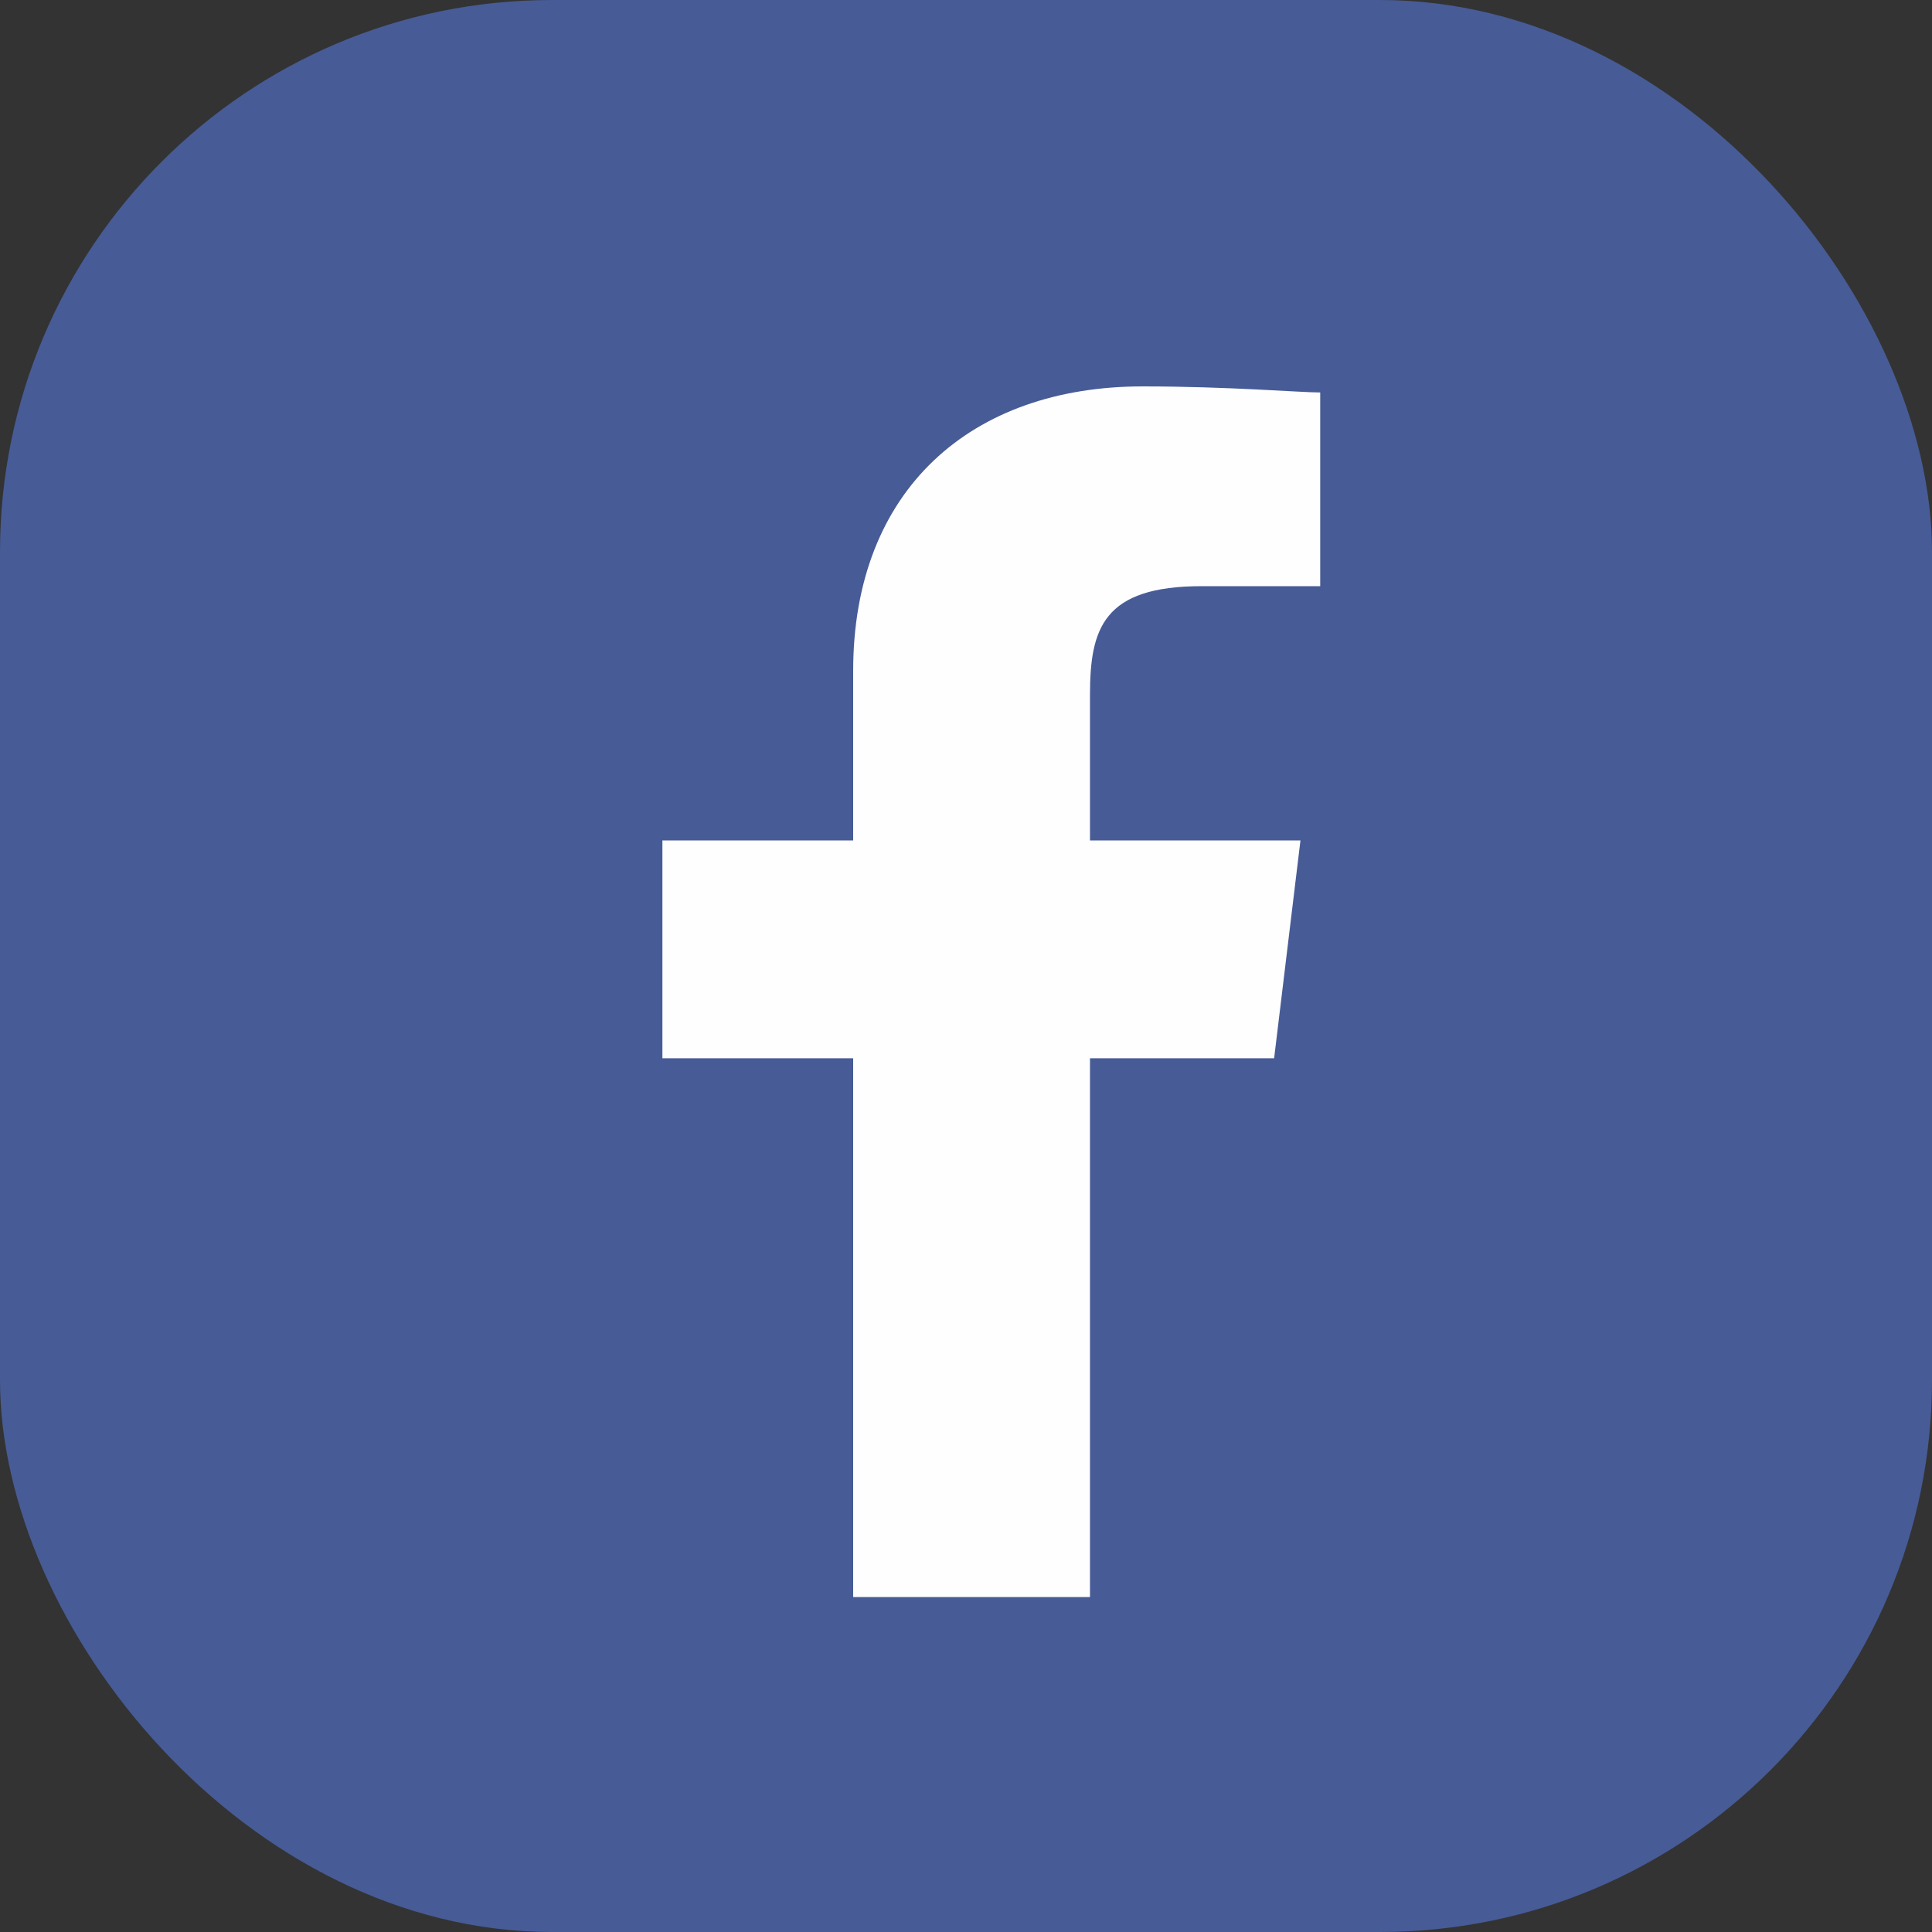
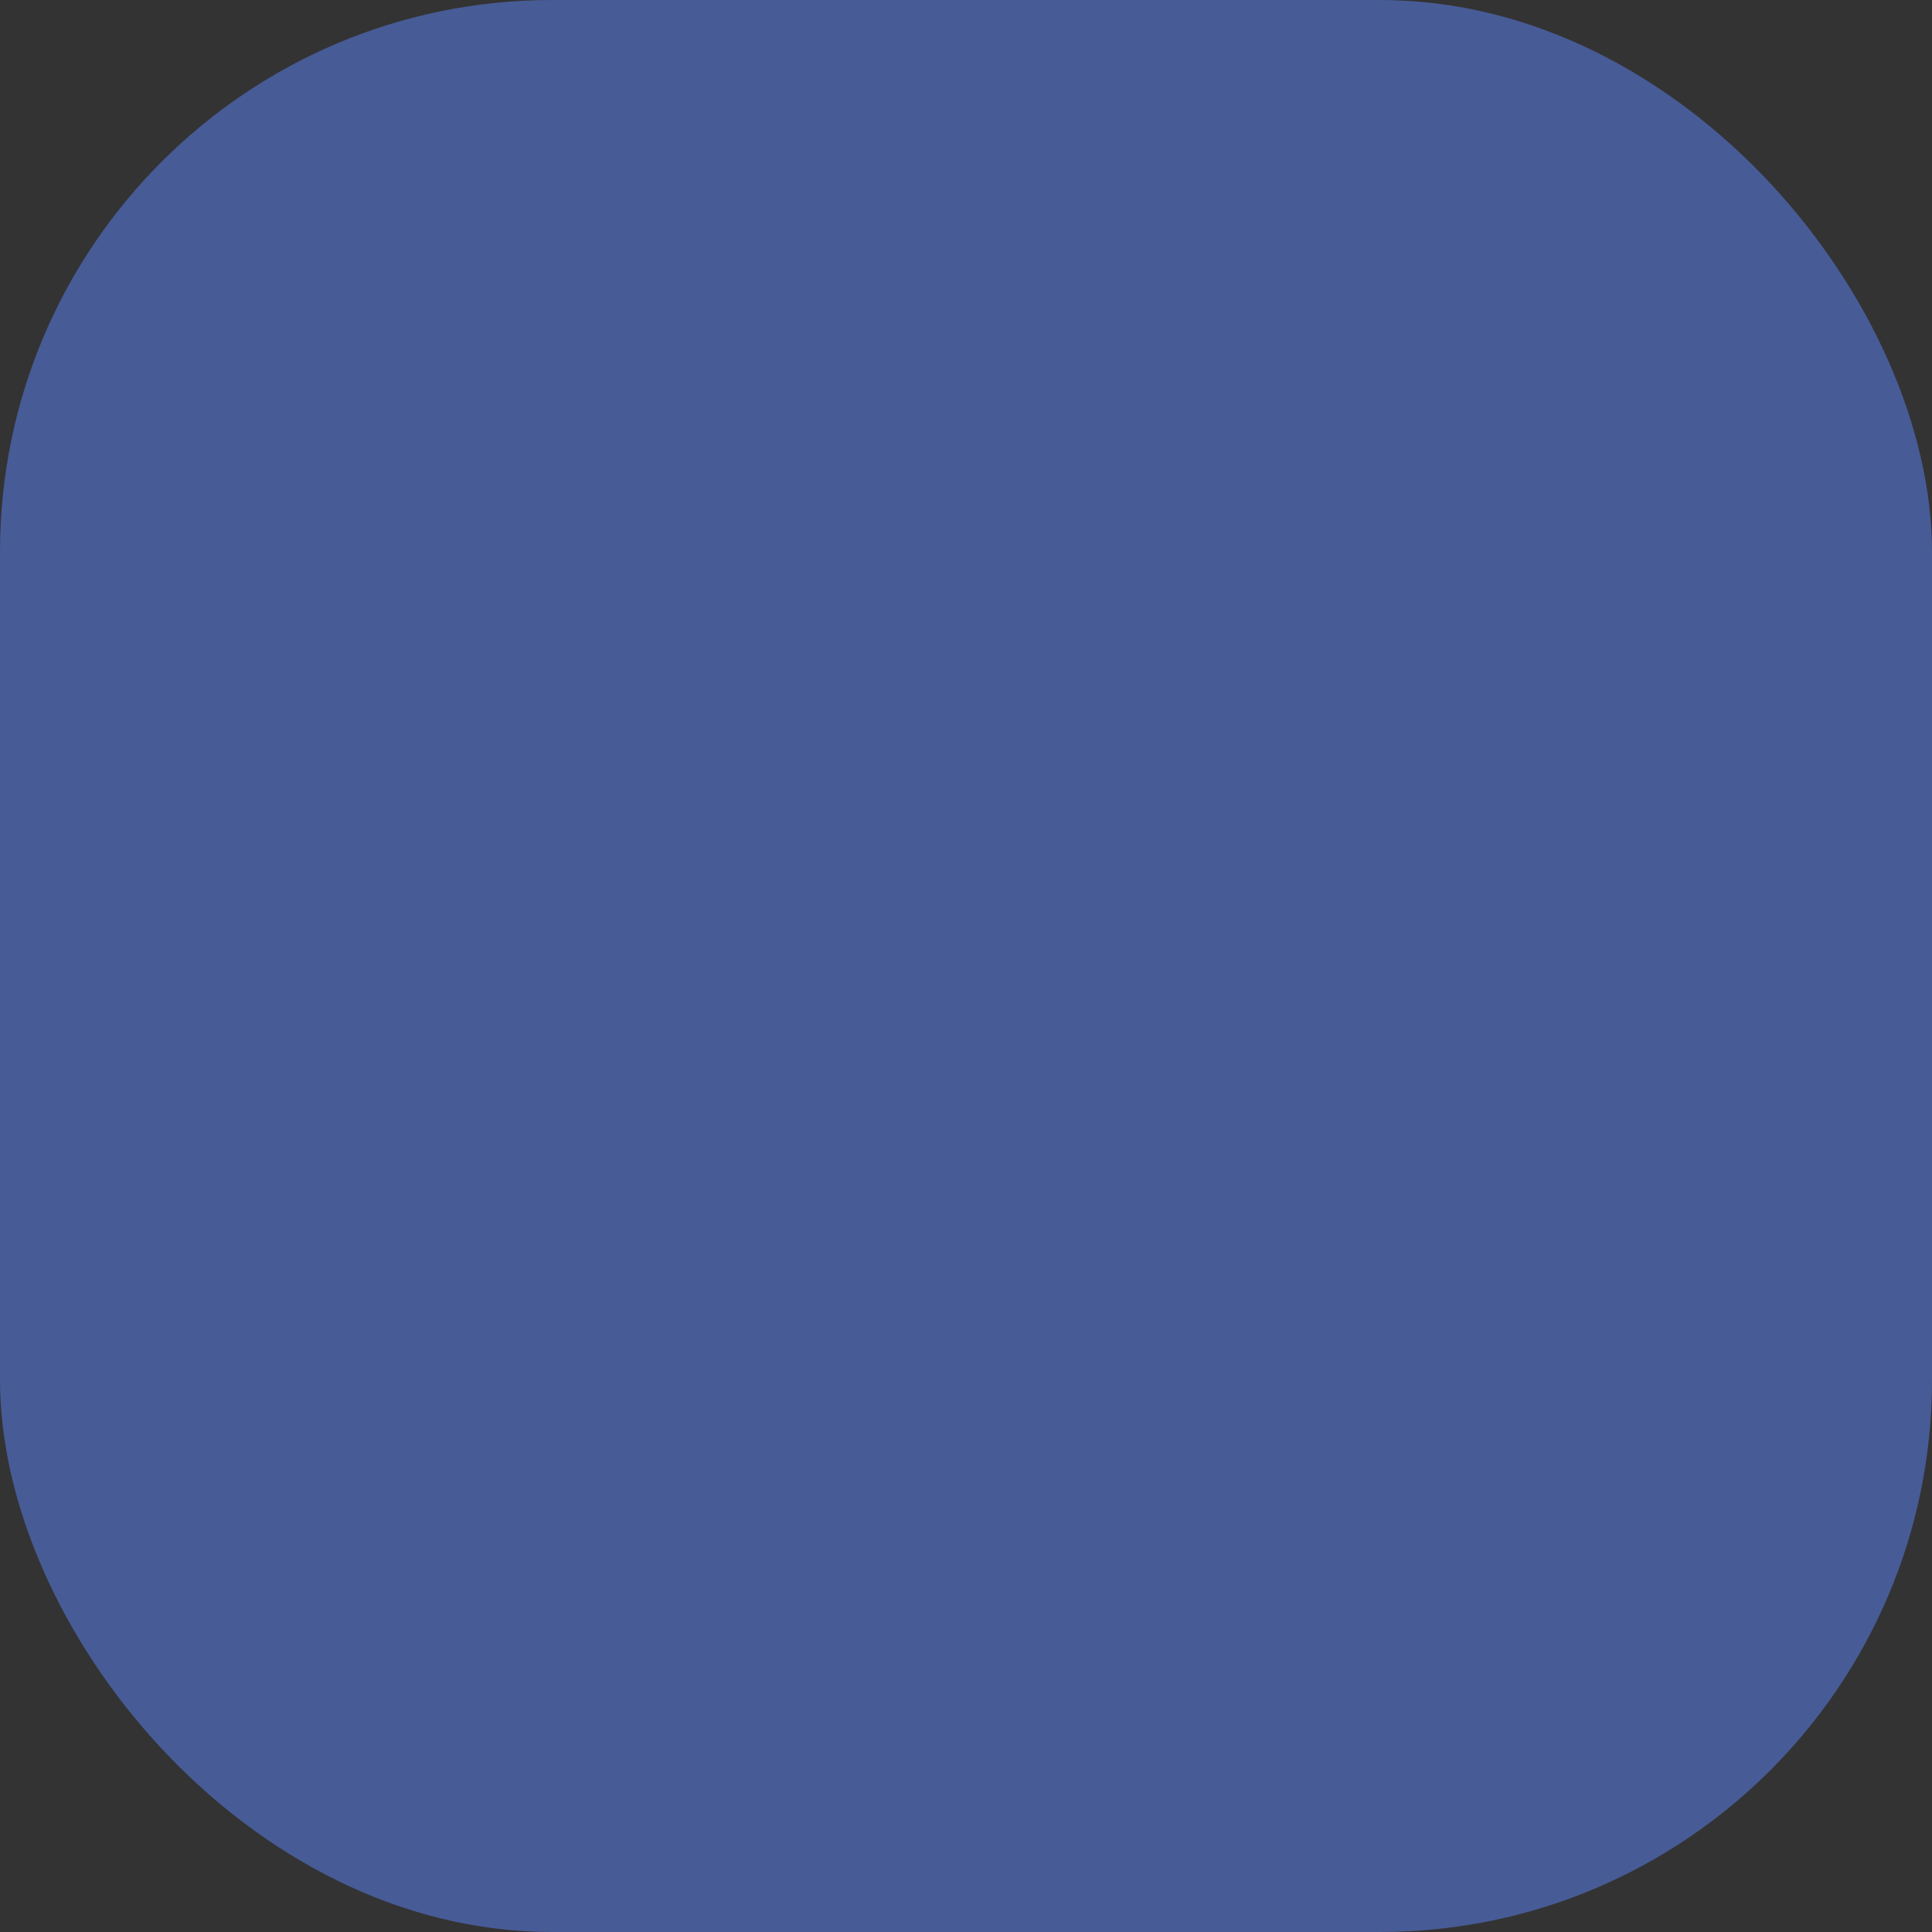
<svg xmlns="http://www.w3.org/2000/svg" width="35" height="35" viewBox="0 0 35 35" fill="none">
  <rect x="0" y="0" width="35" height="35" fill="#333333" stroke="none" />
  <rect width="35" height="35" rx="10" fill="#475B96" />
-   <path d="M21.772 10.619H23.917V7.11C23.559 7.11 22.248 7 20.699 7C17.601 7 15.456 8.864 15.456 12.154V15.225H12V19.172H15.456V28.932H19.746V19.172H23.082L23.559 15.225H19.746V12.593C19.746 11.386 19.984 10.619 21.772 10.619Z" fill="#FEFEFE" />
</svg>